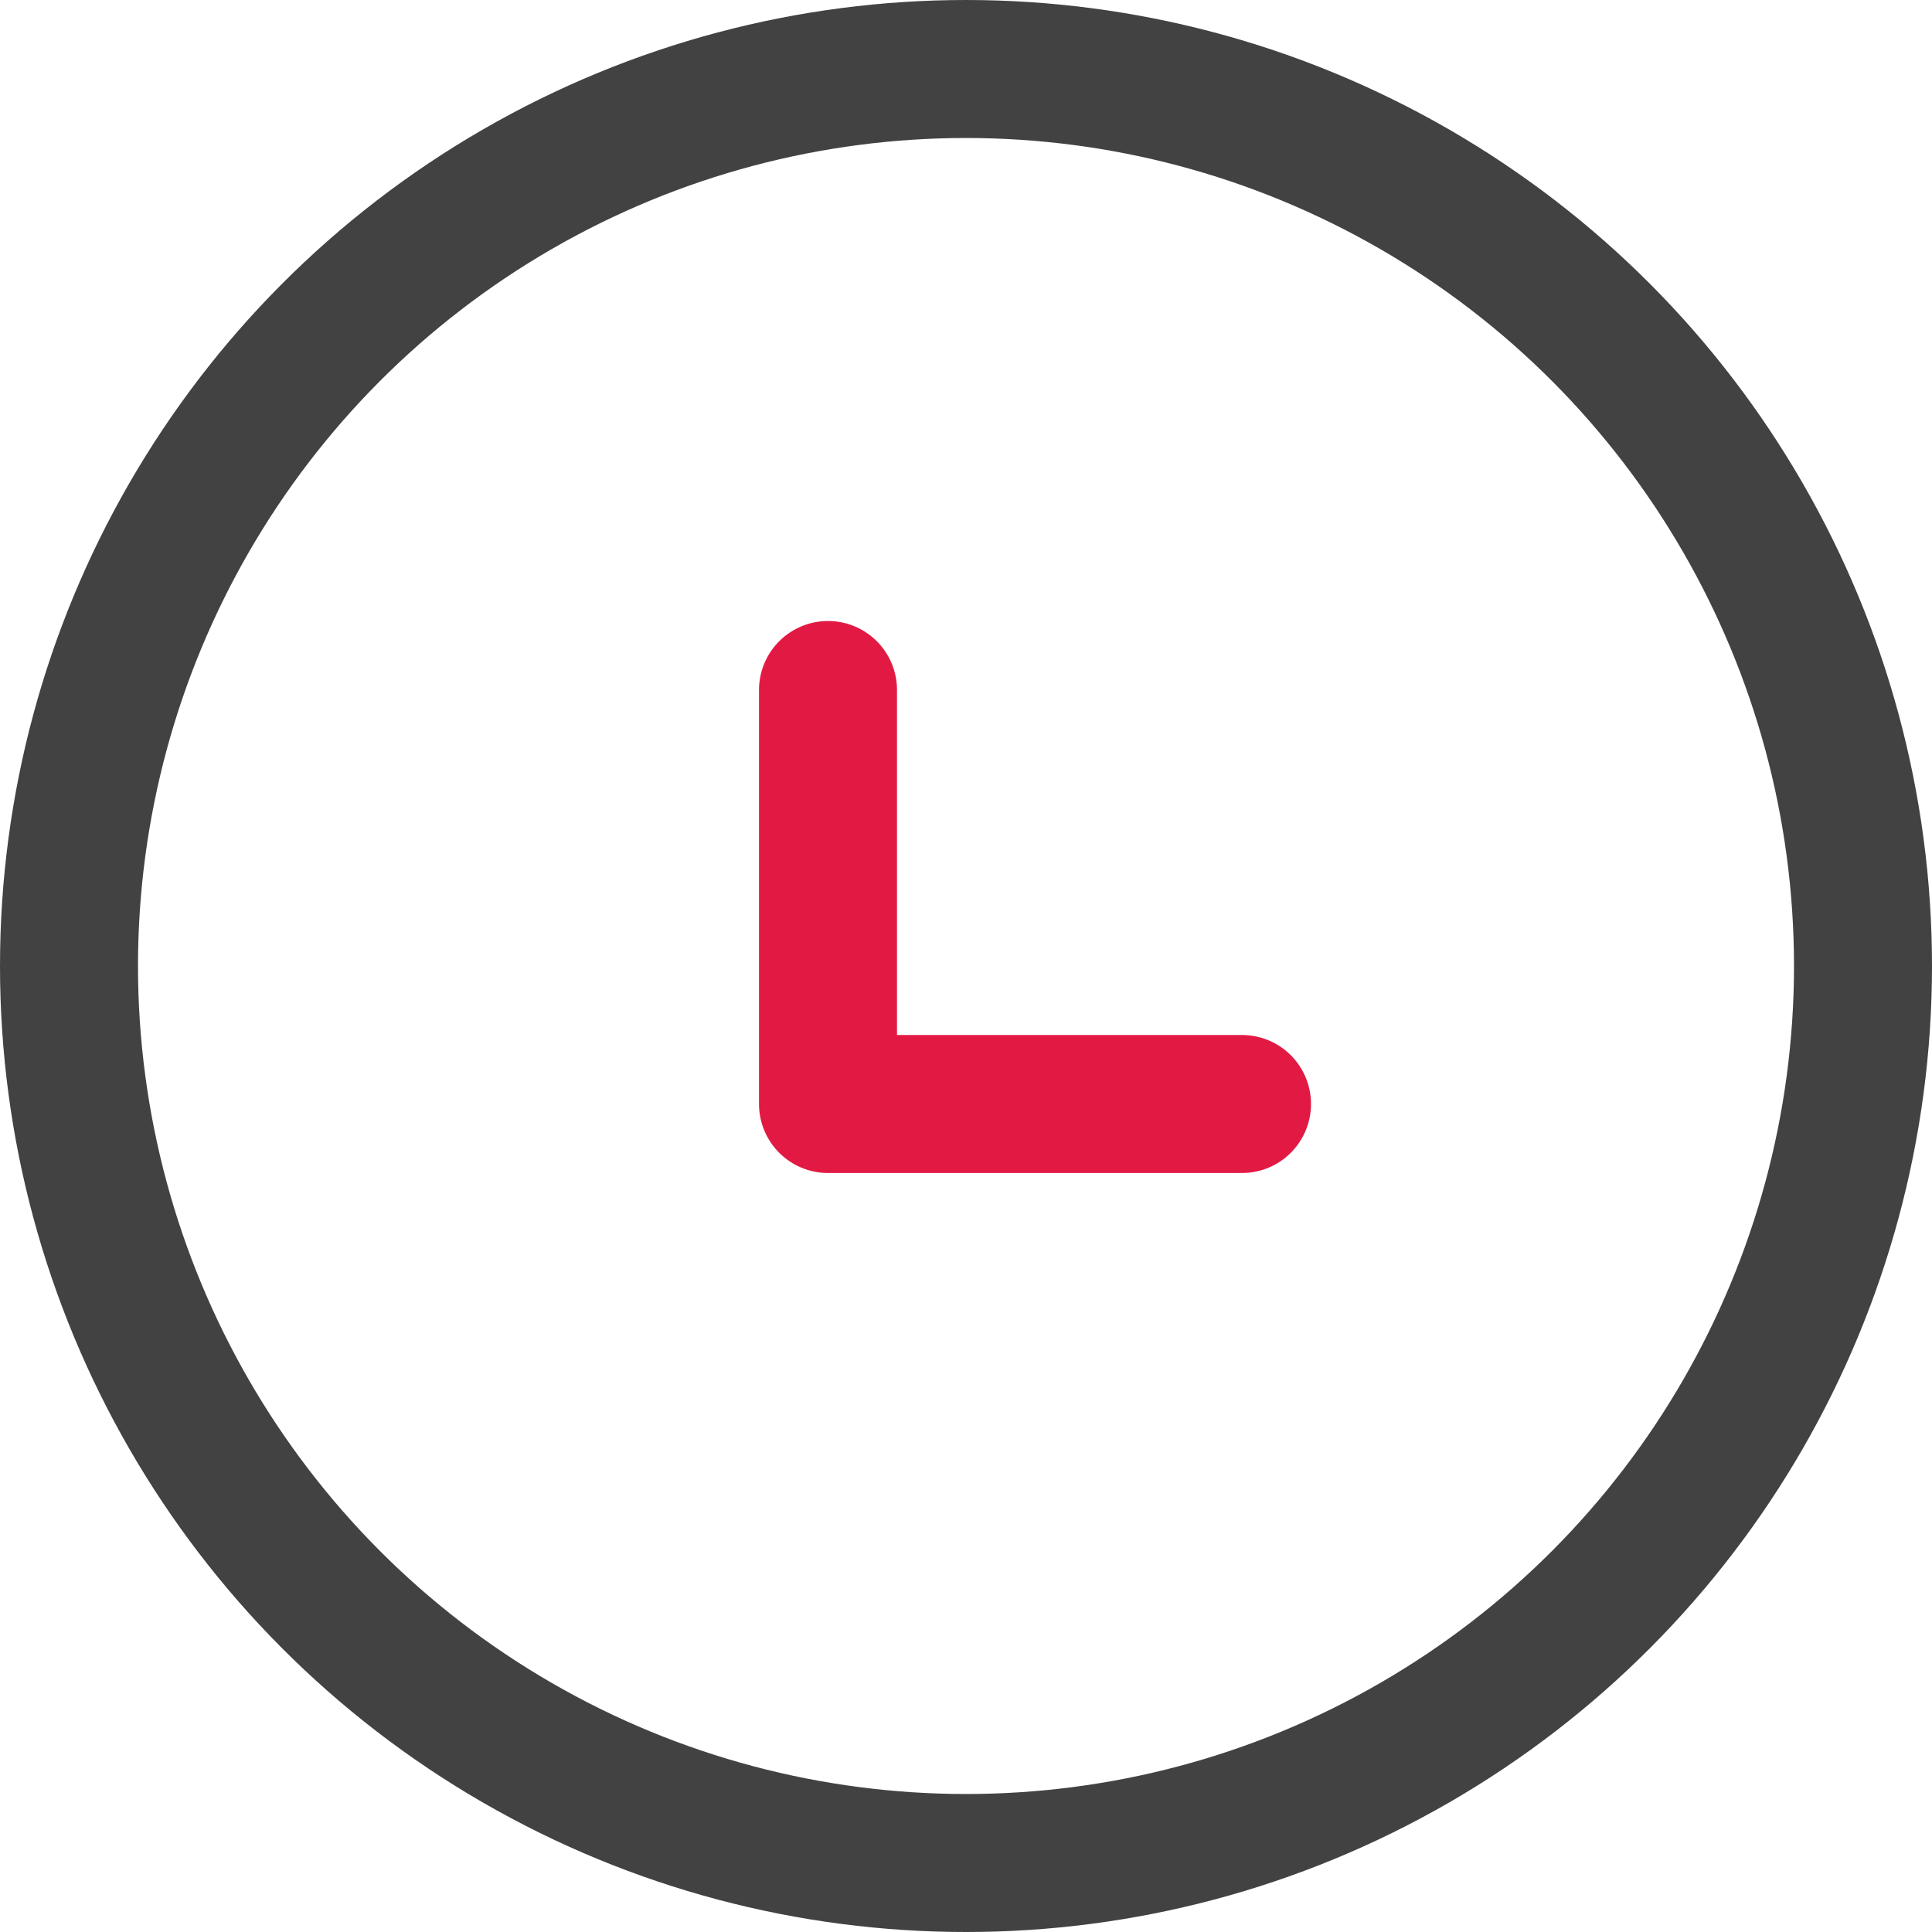
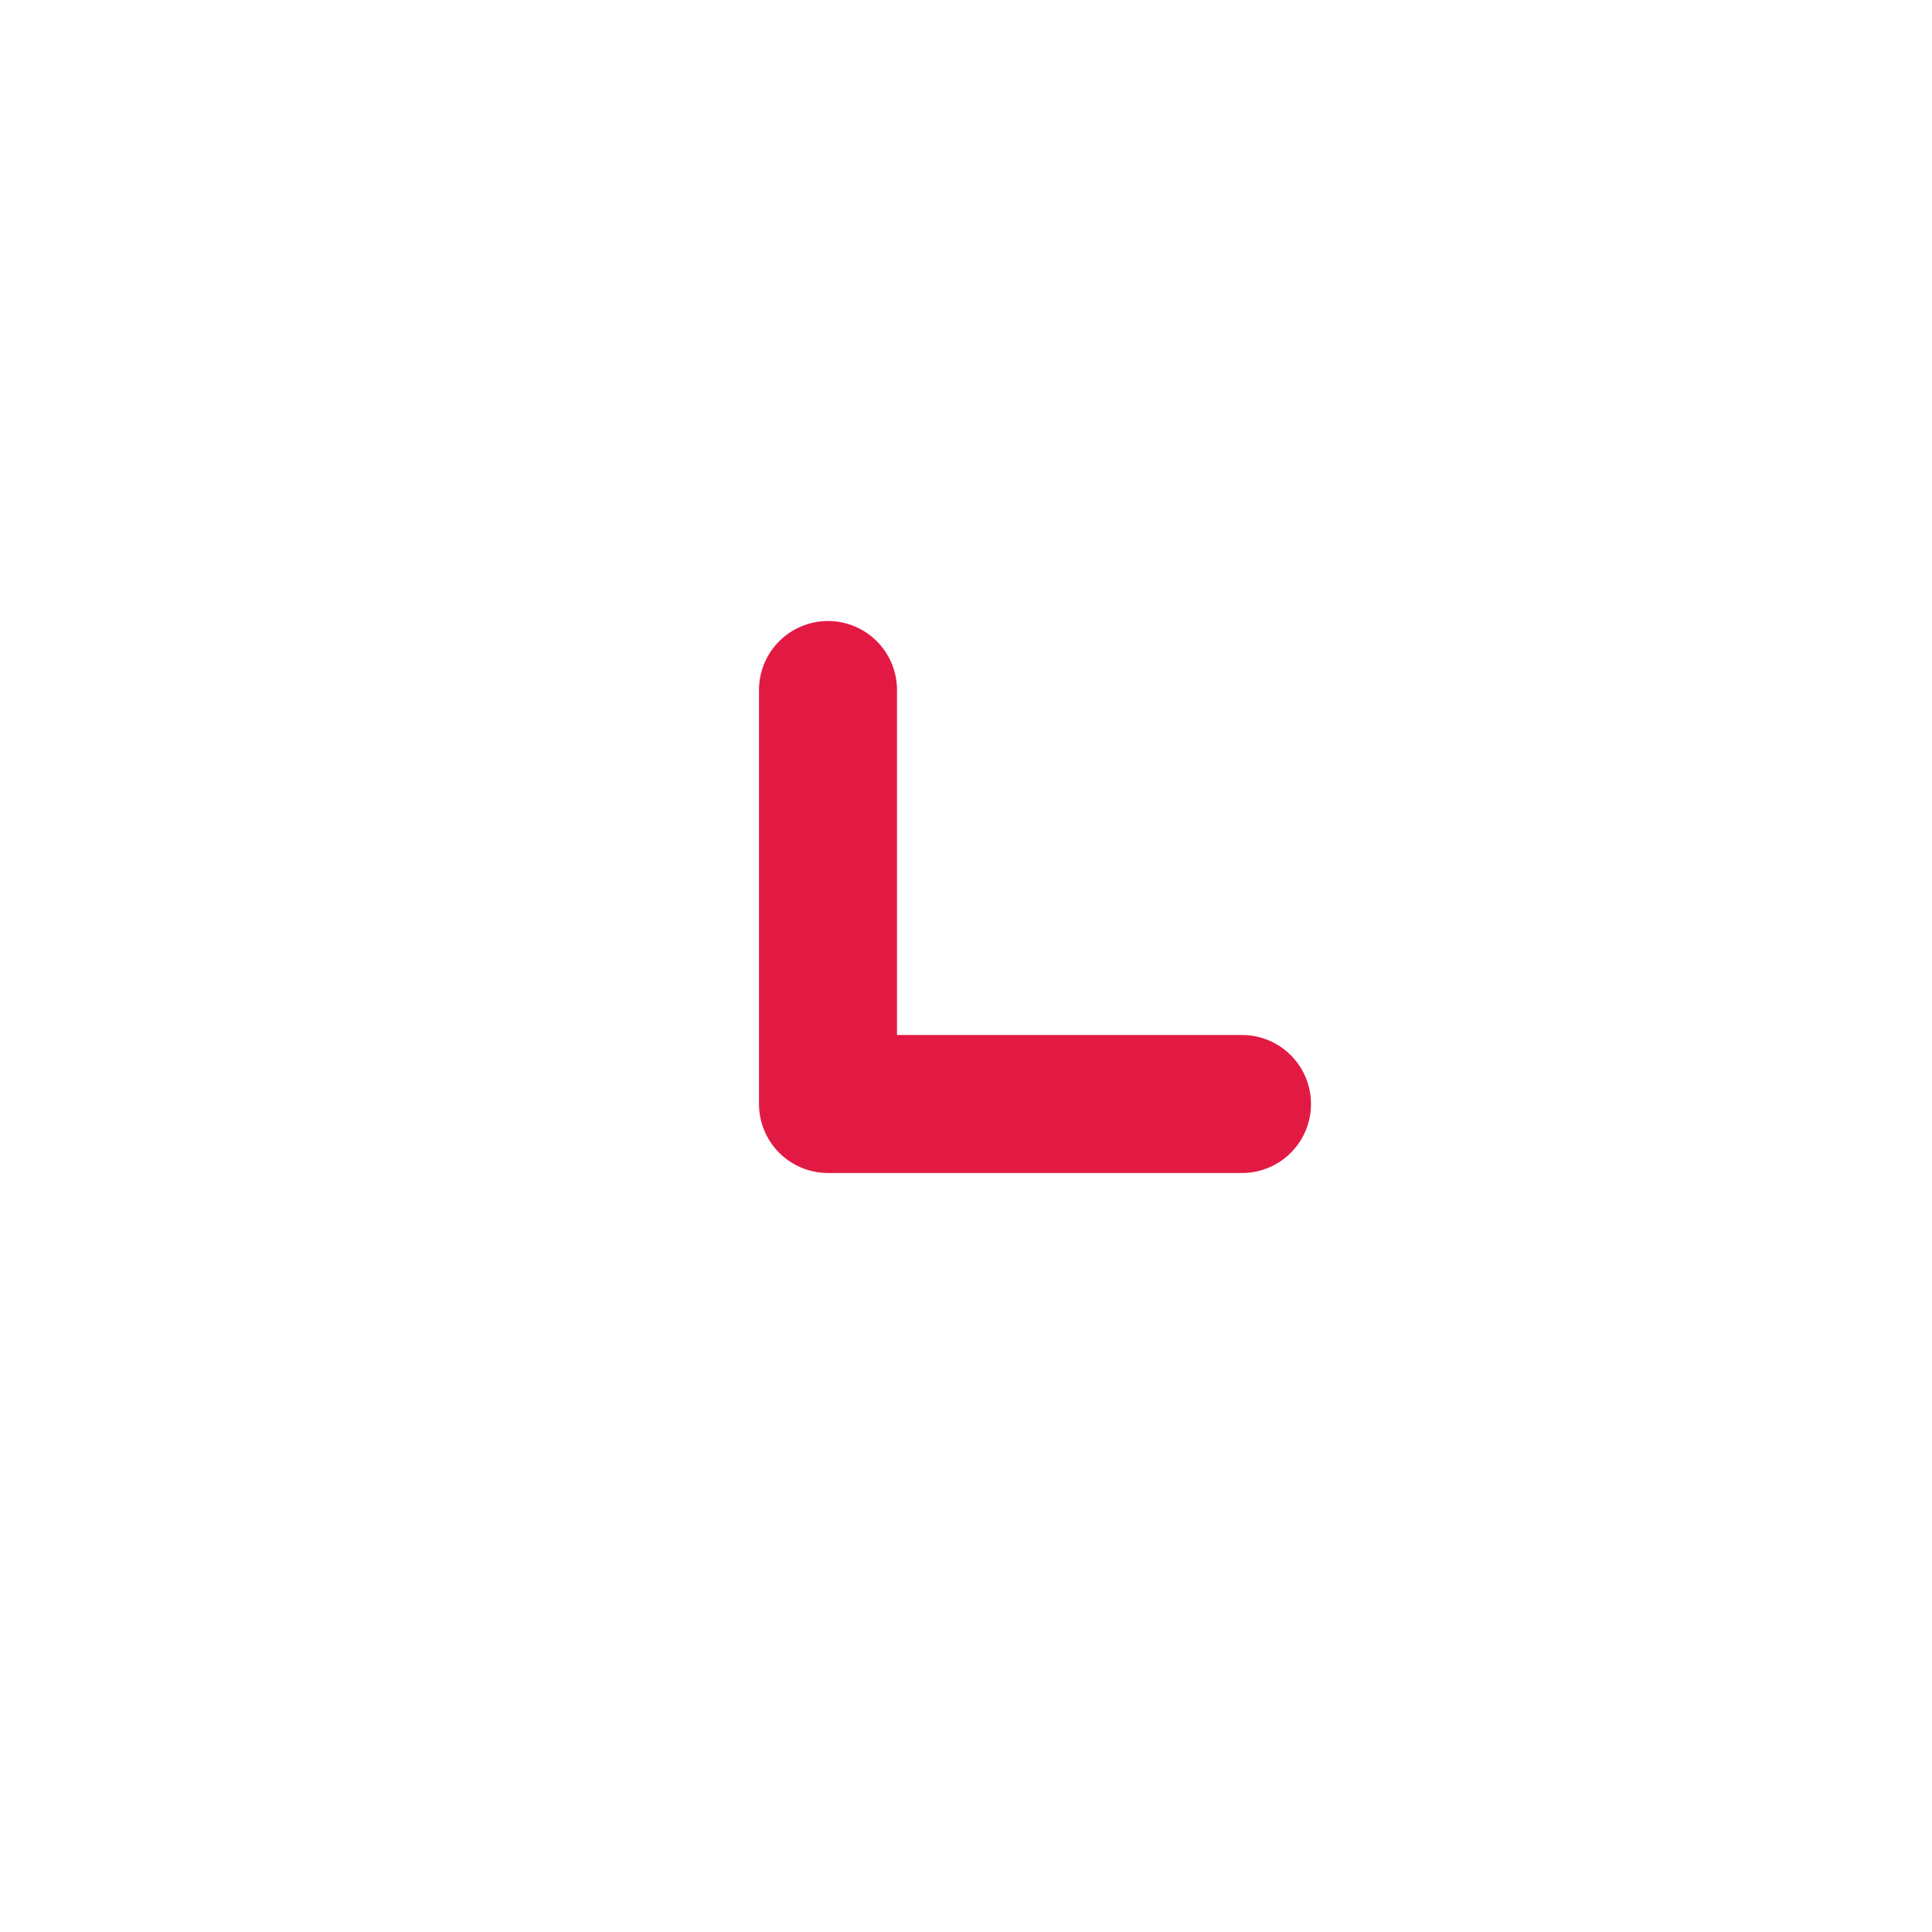
<svg xmlns="http://www.w3.org/2000/svg" width="14px" height="14px" viewBox="0 0 14 14" version="1.1">
  <title>时钟</title>
  <g id="预约+新版" stroke="none" stroke-width="1" fill="none" fill-rule="evenodd">
    <g id="门店详情（星客多）-选择发型师-选择时间（未选中）" transform="translate(-15, -240)">
      <g id="时钟" transform="translate(15, 240)">
-         <rect id="矩形" fill="#000000" opacity="0" x="0" y="0" width="14" height="14" />
-         <circle id="椭圆形" stroke="#424242" cx="7" cy="7" r="6.5" />
        <polyline id="路径-2" stroke="#E21A43" stroke-linecap="round" stroke-linejoin="round" points="6 5 6 8 9 8" />
      </g>
    </g>
  </g>
</svg>